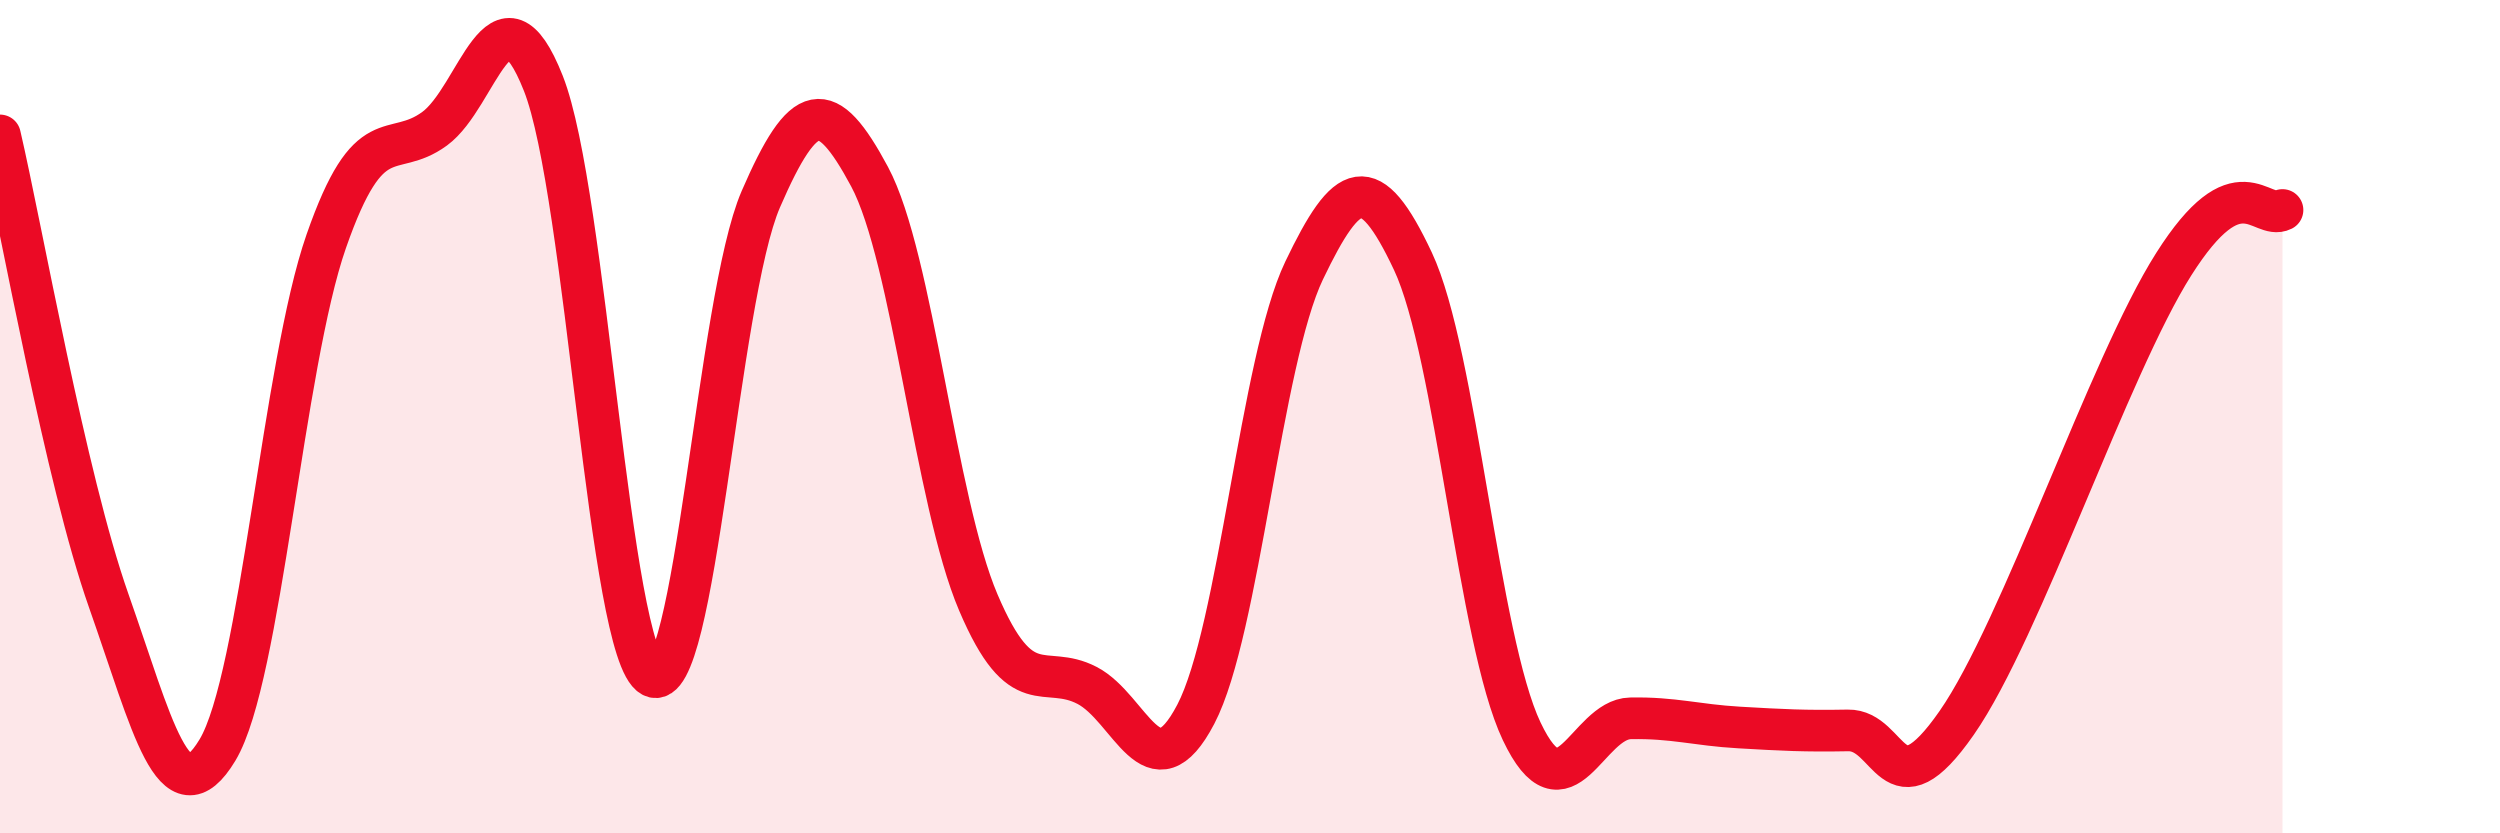
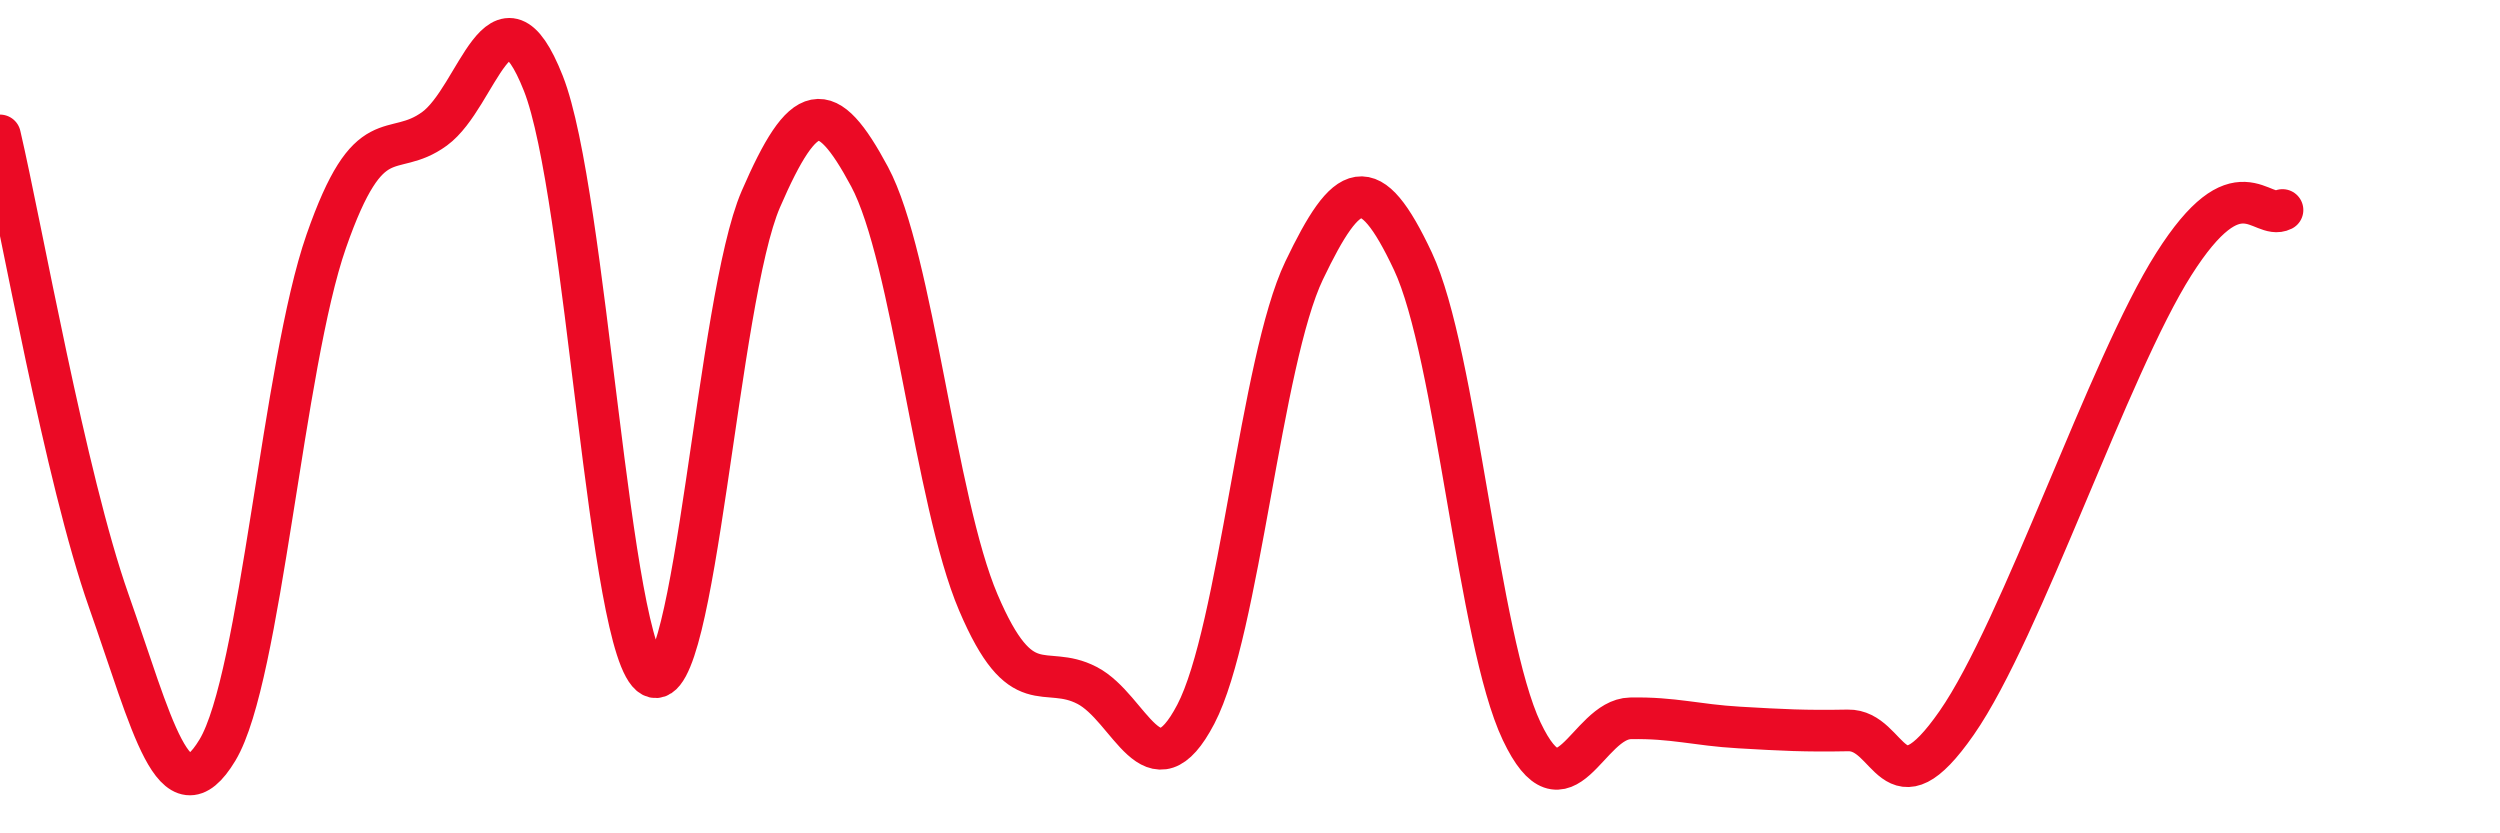
<svg xmlns="http://www.w3.org/2000/svg" width="60" height="20" viewBox="0 0 60 20">
-   <path d="M 0,3.25 C 0.52,5.48 1.57,11.47 2.61,14.42 C 3.65,17.37 4.18,19.73 5.22,18 C 6.26,16.27 6.79,8.77 7.83,5.79 C 8.87,2.81 9.39,3.85 10.43,3.09 C 11.47,2.33 12,-0.63 13.04,2 C 14.08,4.63 14.61,15.67 15.65,16.23 C 16.69,16.79 17.22,7.18 18.26,4.78 C 19.3,2.38 19.83,2.3 20.87,4.24 C 21.91,6.18 22.44,12.02 23.48,14.46 C 24.52,16.9 25.05,15.91 26.09,16.45 C 27.13,16.99 27.66,19.13 28.7,17.14 C 29.74,15.15 30.26,8.66 31.3,6.49 C 32.34,4.32 32.87,4.06 33.91,6.27 C 34.95,8.48 35.48,15.36 36.52,17.55 C 37.56,19.74 38.09,17.26 39.13,17.24 C 40.17,17.22 40.7,17.4 41.74,17.46 C 42.78,17.52 43.31,17.55 44.35,17.53 C 45.39,17.51 45.4,19.59 46.96,17.35 C 48.52,15.11 50.61,8.8 52.17,6.34 C 53.73,3.88 54.26,5.3 54.78,5.04L54.78 20L0 20Z" fill="#EB0A25" opacity="0.1" stroke-linecap="round" stroke-linejoin="round" />
  <path d="M 0,3.25 C 0.52,5.48 1.57,11.47 2.61,14.42 C 3.65,17.37 4.18,19.73 5.22,18 C 6.26,16.27 6.79,8.77 7.83,5.79 C 8.87,2.81 9.39,3.85 10.43,3.09 C 11.47,2.33 12,-0.63 13.04,2 C 14.08,4.63 14.61,15.67 15.65,16.23 C 16.69,16.79 17.22,7.18 18.26,4.78 C 19.3,2.38 19.83,2.3 20.87,4.24 C 21.91,6.18 22.44,12.02 23.48,14.46 C 24.52,16.9 25.05,15.91 26.09,16.45 C 27.13,16.99 27.66,19.13 28.7,17.14 C 29.74,15.15 30.26,8.66 31.3,6.49 C 32.34,4.32 32.87,4.06 33.91,6.27 C 34.95,8.48 35.48,15.36 36.52,17.55 C 37.56,19.74 38.09,17.26 39.13,17.24 C 40.17,17.22 40.7,17.4 41.74,17.46 C 42.78,17.52 43.31,17.55 44.35,17.53 C 45.39,17.51 45.4,19.59 46.96,17.35 C 48.52,15.11 50.61,8.8 52.17,6.34 C 53.73,3.88 54.26,5.3 54.78,5.04" stroke="#EB0A25" stroke-width="1" fill="none" stroke-linecap="round" stroke-linejoin="round" />
</svg>